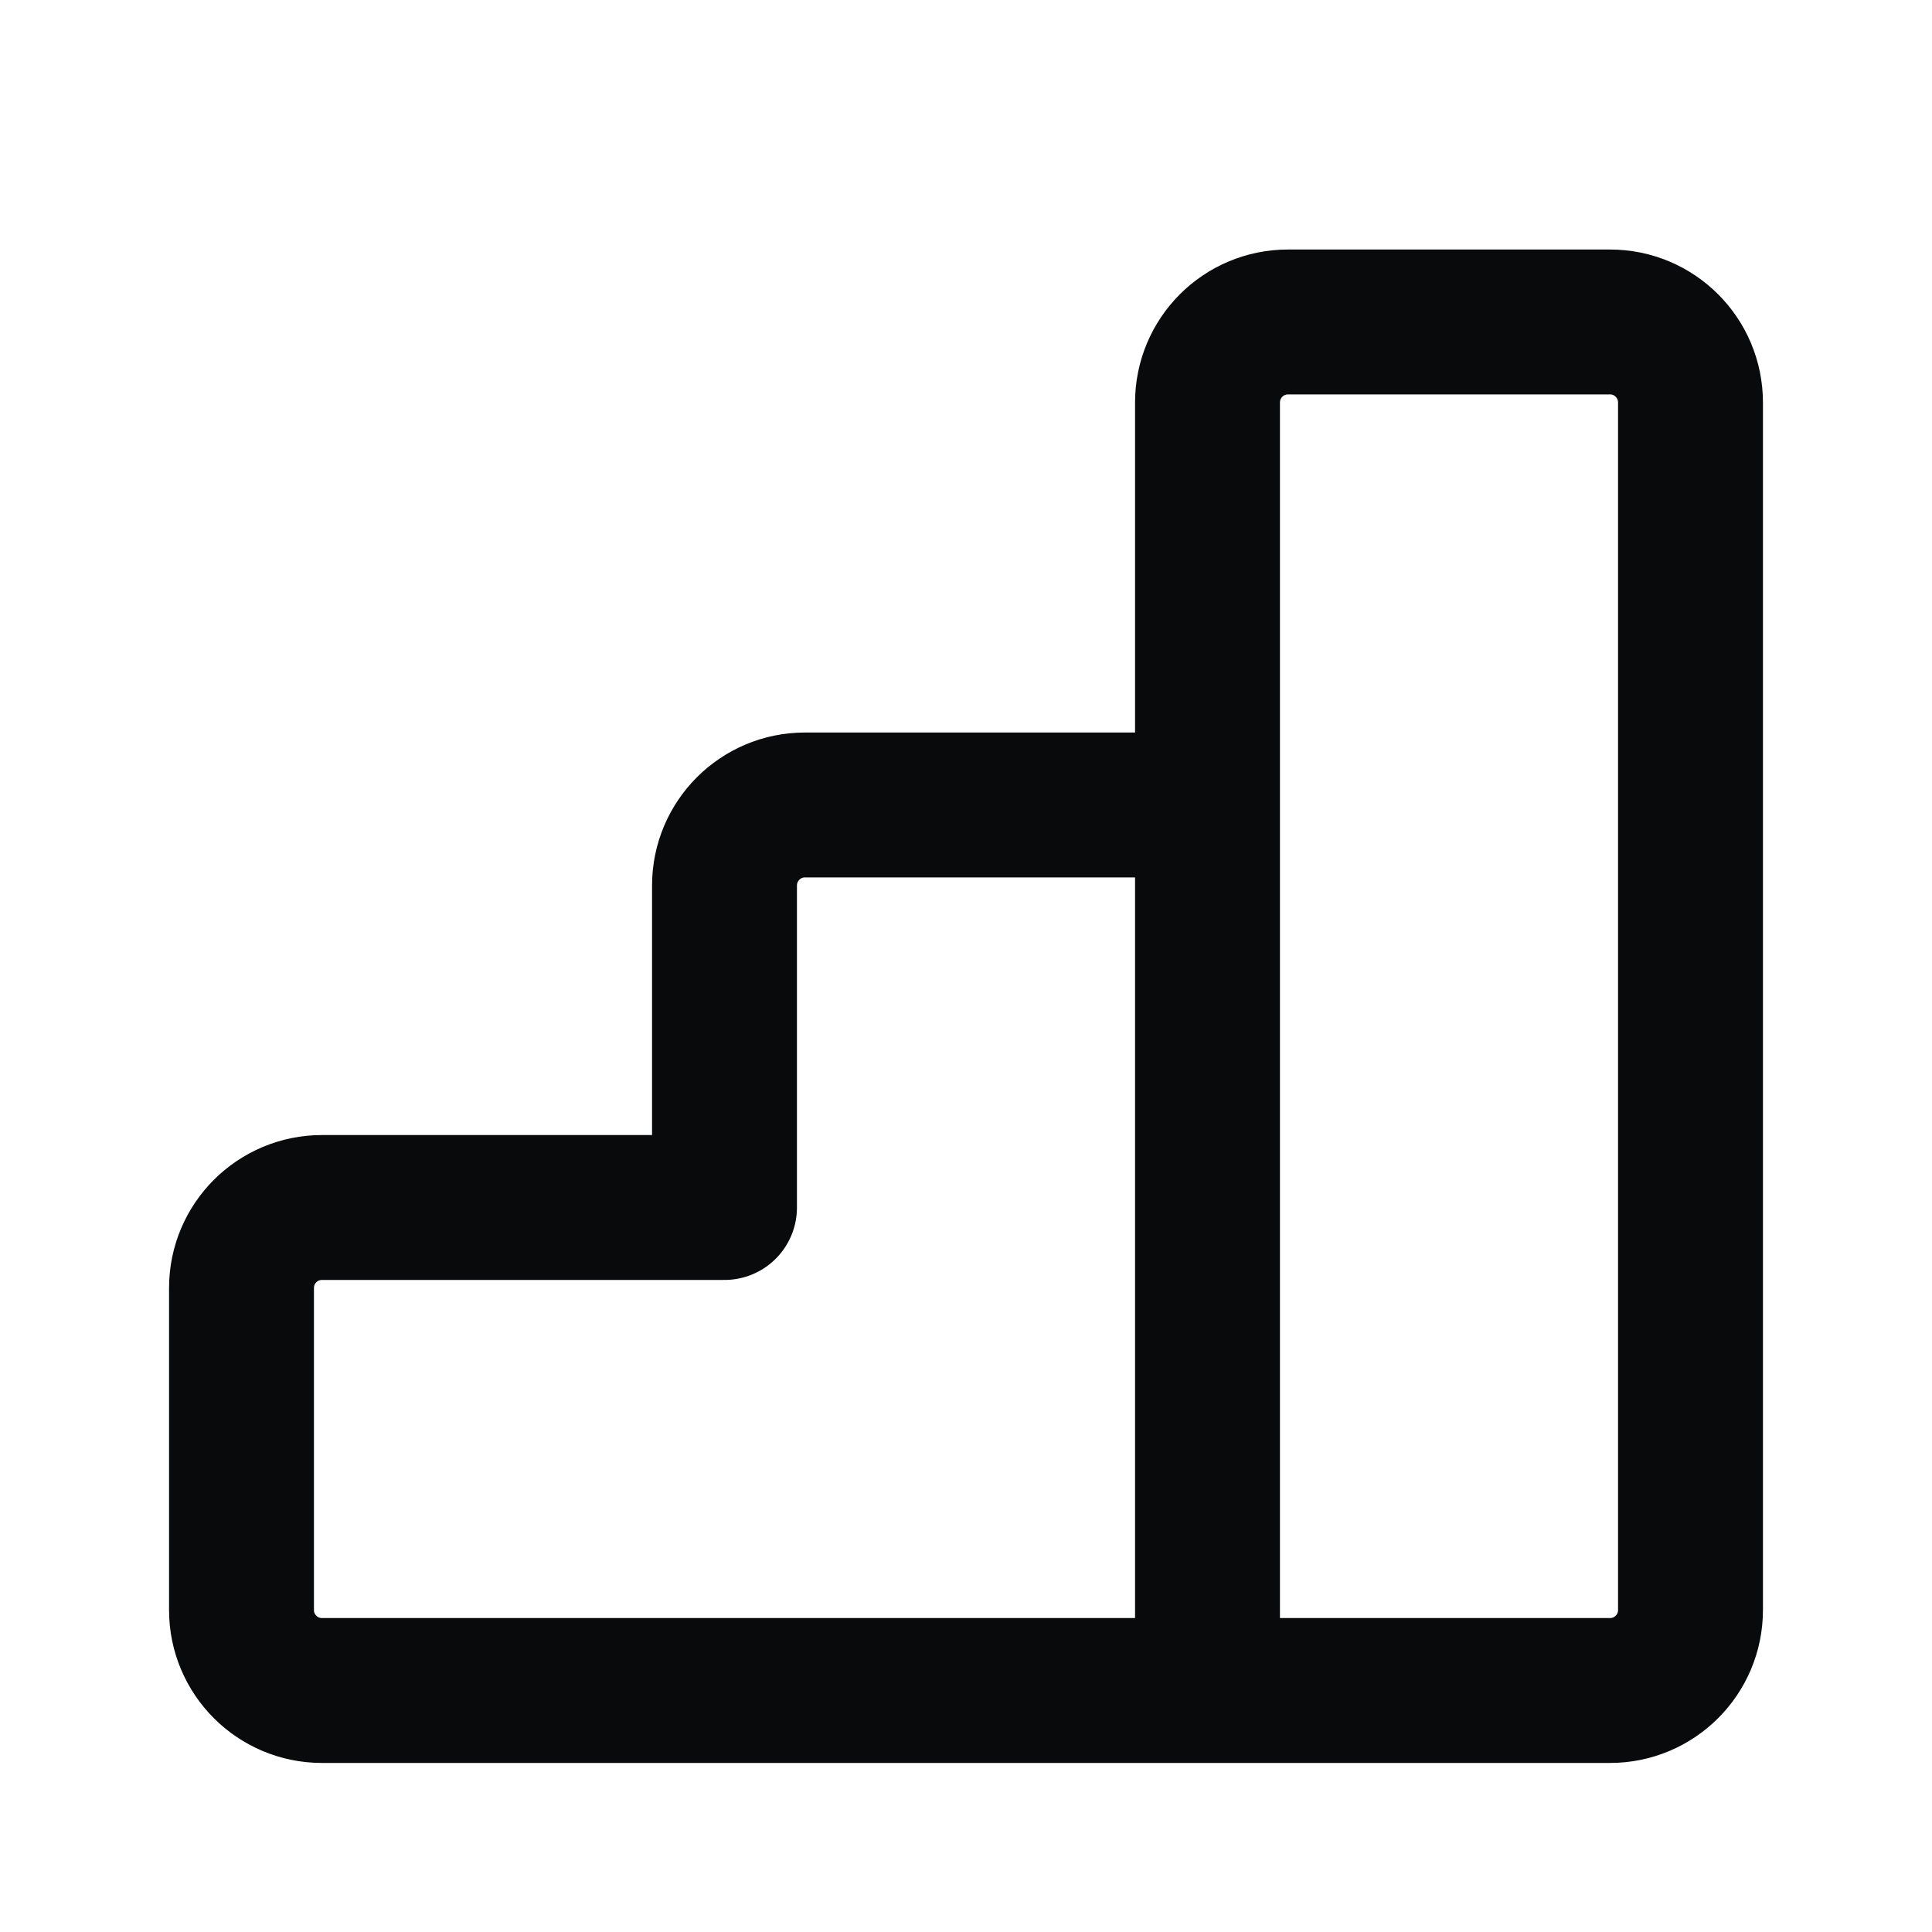
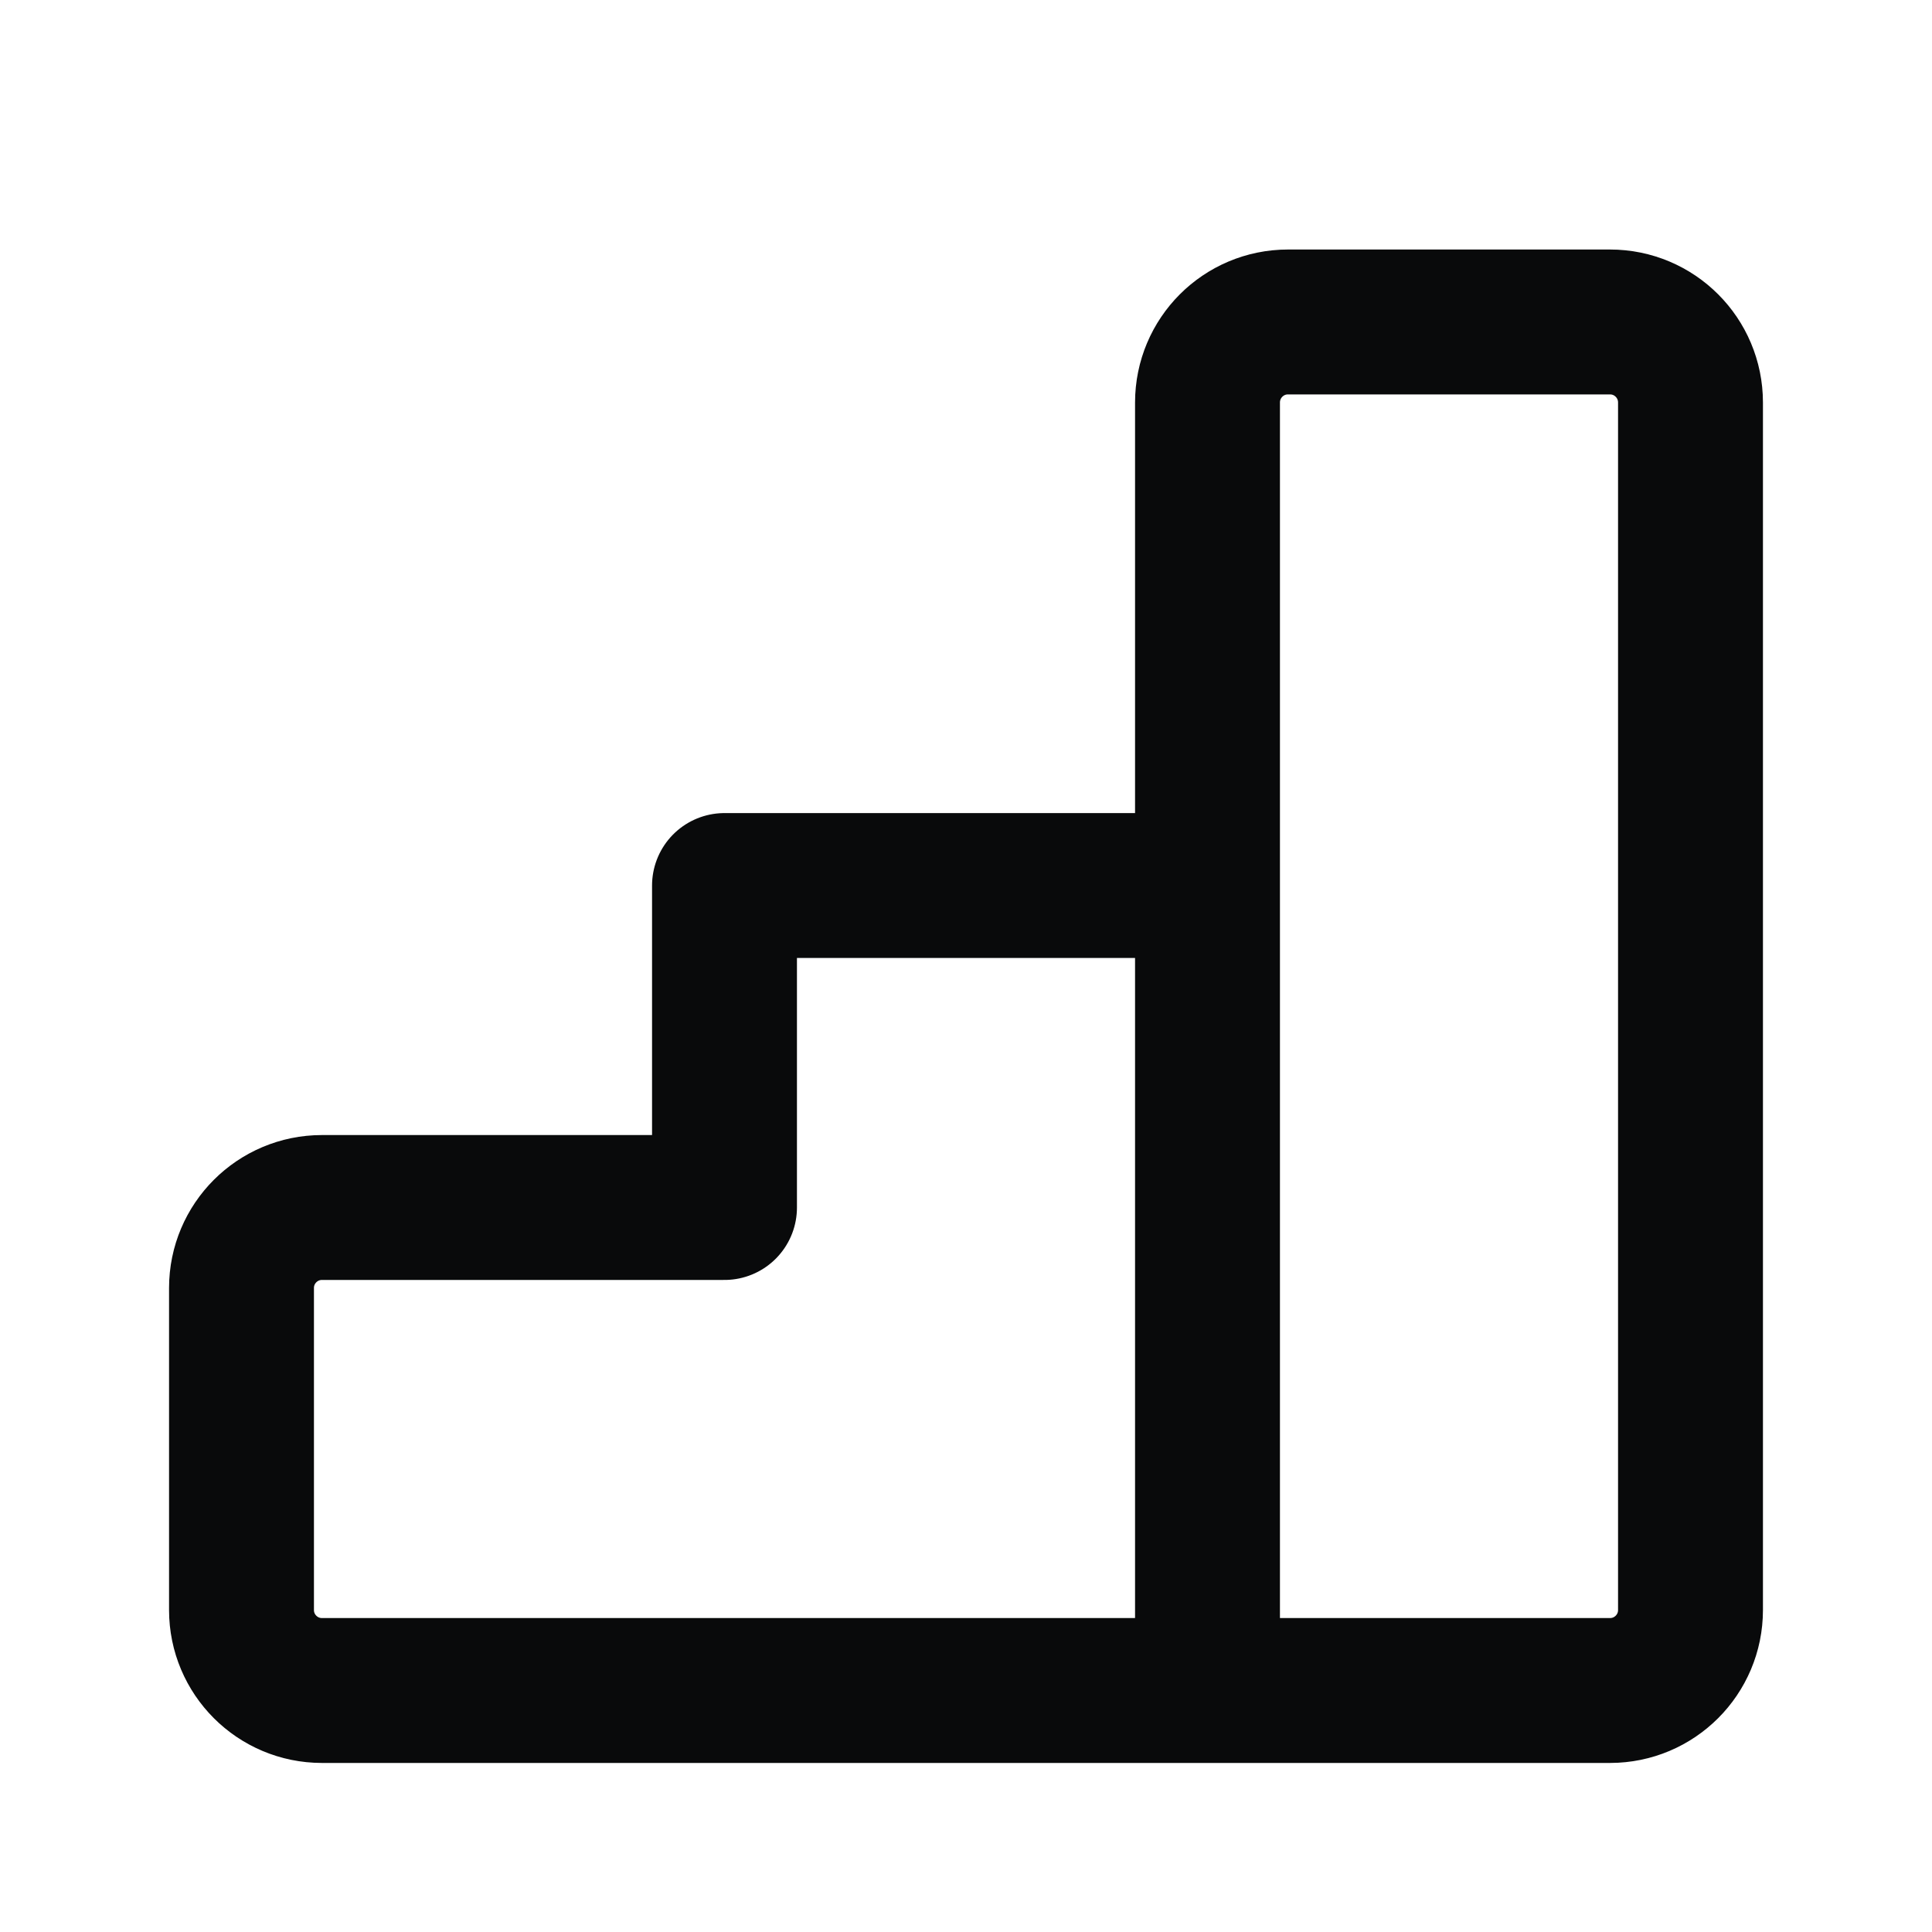
<svg xmlns="http://www.w3.org/2000/svg" width="20" height="20" viewBox="0 0 20 20" fill="none">
-   <path d="M12.5 17.5V4.167C12.5 3.706 12.873 3.333 13.333 3.333H16.667C17.127 3.333 17.5 3.706 17.5 4.167V16.667C17.5 17.127 17.127 17.5 16.667 17.5H3.333C2.873 17.5 2.5 17.127 2.5 16.667V13.333C2.5 12.873 2.873 12.5 3.333 12.5H7.5V9.167C7.5 8.706 7.873 8.333 8.333 8.333H12.5" stroke="#090A0B" stroke-width="1.5" stroke-linecap="round" stroke-linejoin="round" />
+   <path d="M12.5 17.5V4.167C12.5 3.706 12.873 3.333 13.333 3.333H16.667C17.127 3.333 17.5 3.706 17.5 4.167V16.667C17.5 17.127 17.127 17.5 16.667 17.5H3.333C2.873 17.5 2.5 17.127 2.5 16.667V13.333C2.5 12.873 2.873 12.5 3.333 12.5H7.5V9.167H12.5" stroke="#090A0B" stroke-width="1.5" stroke-linecap="round" stroke-linejoin="round" />
</svg>